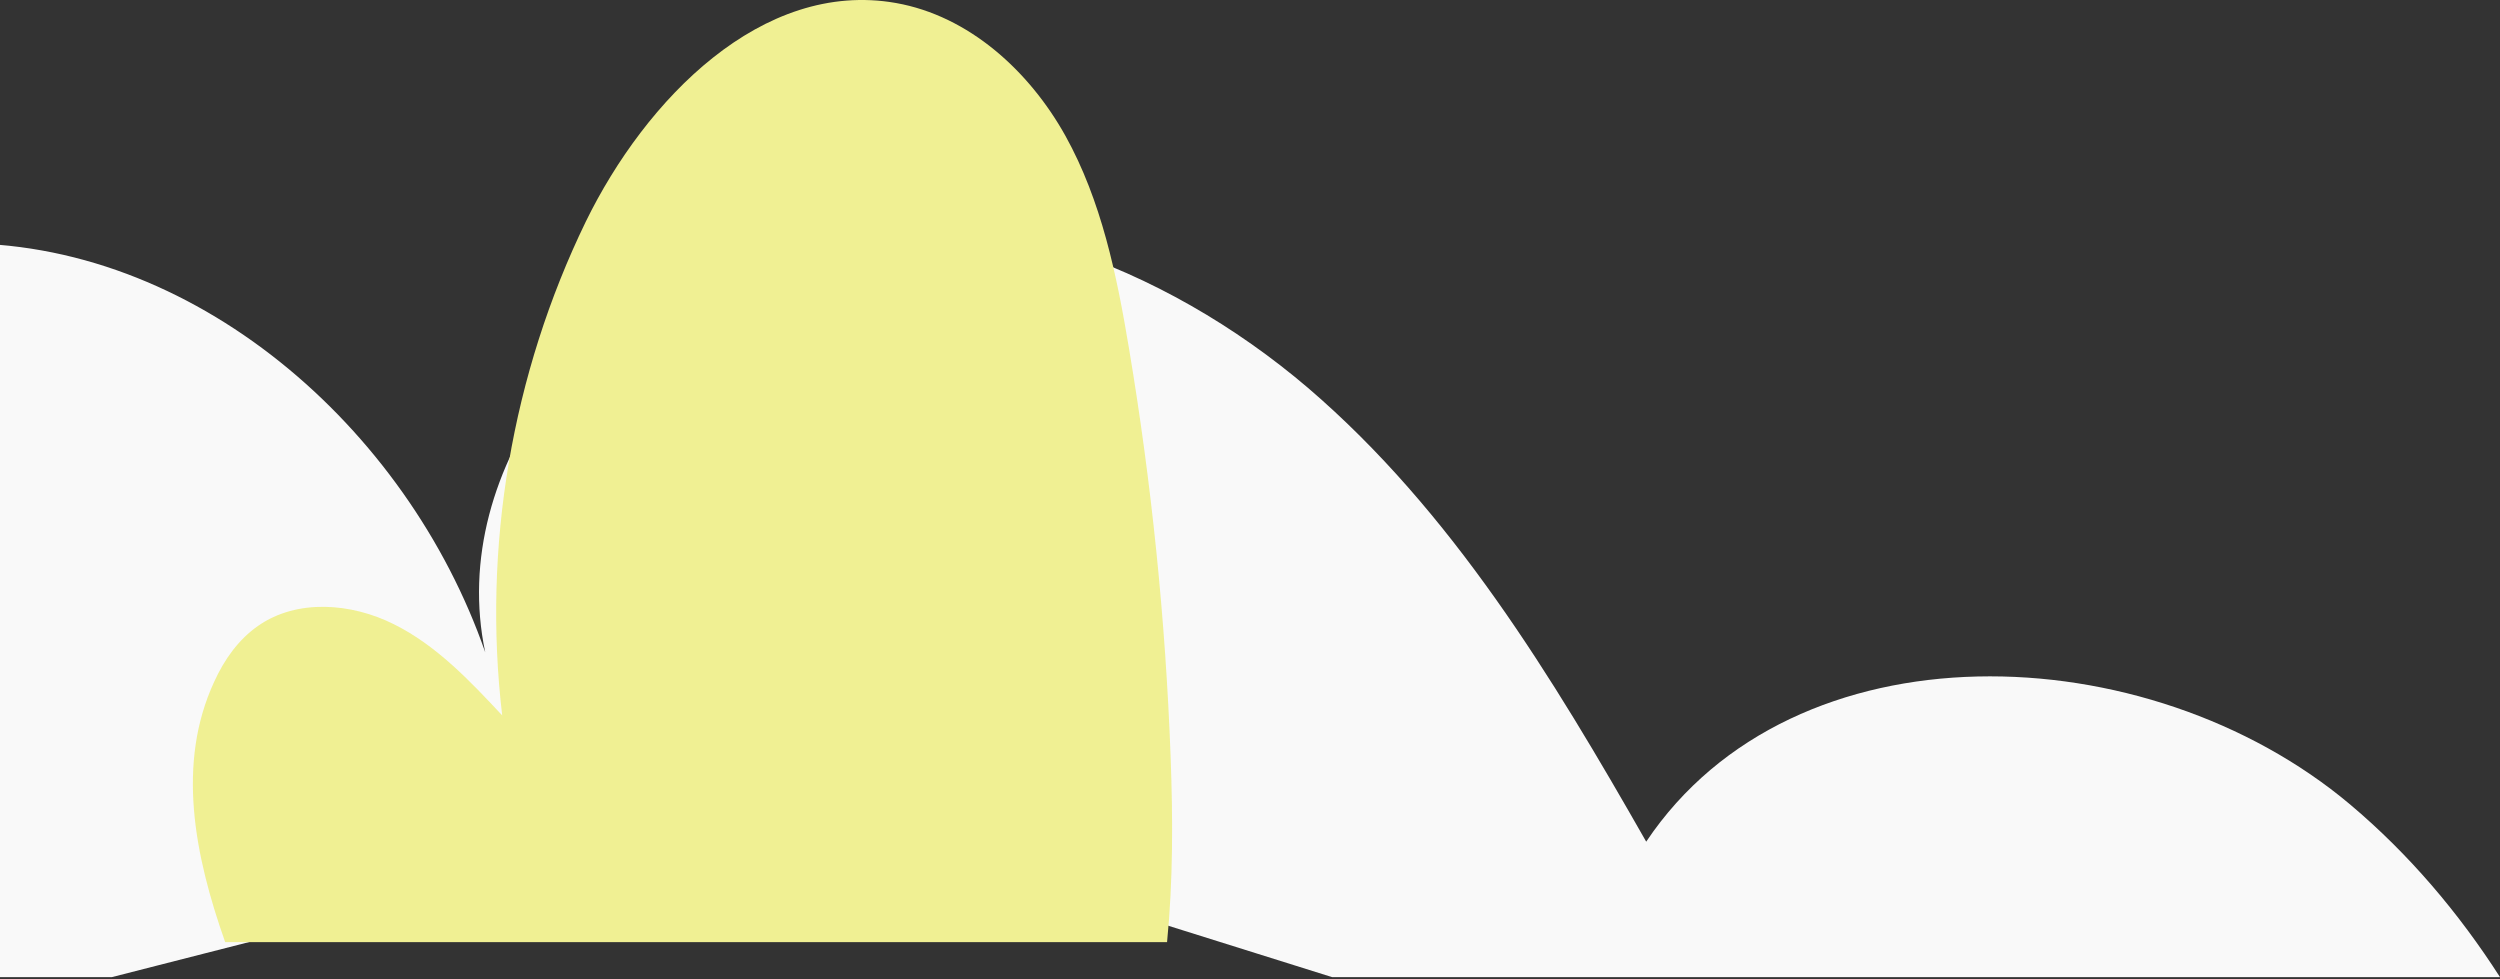
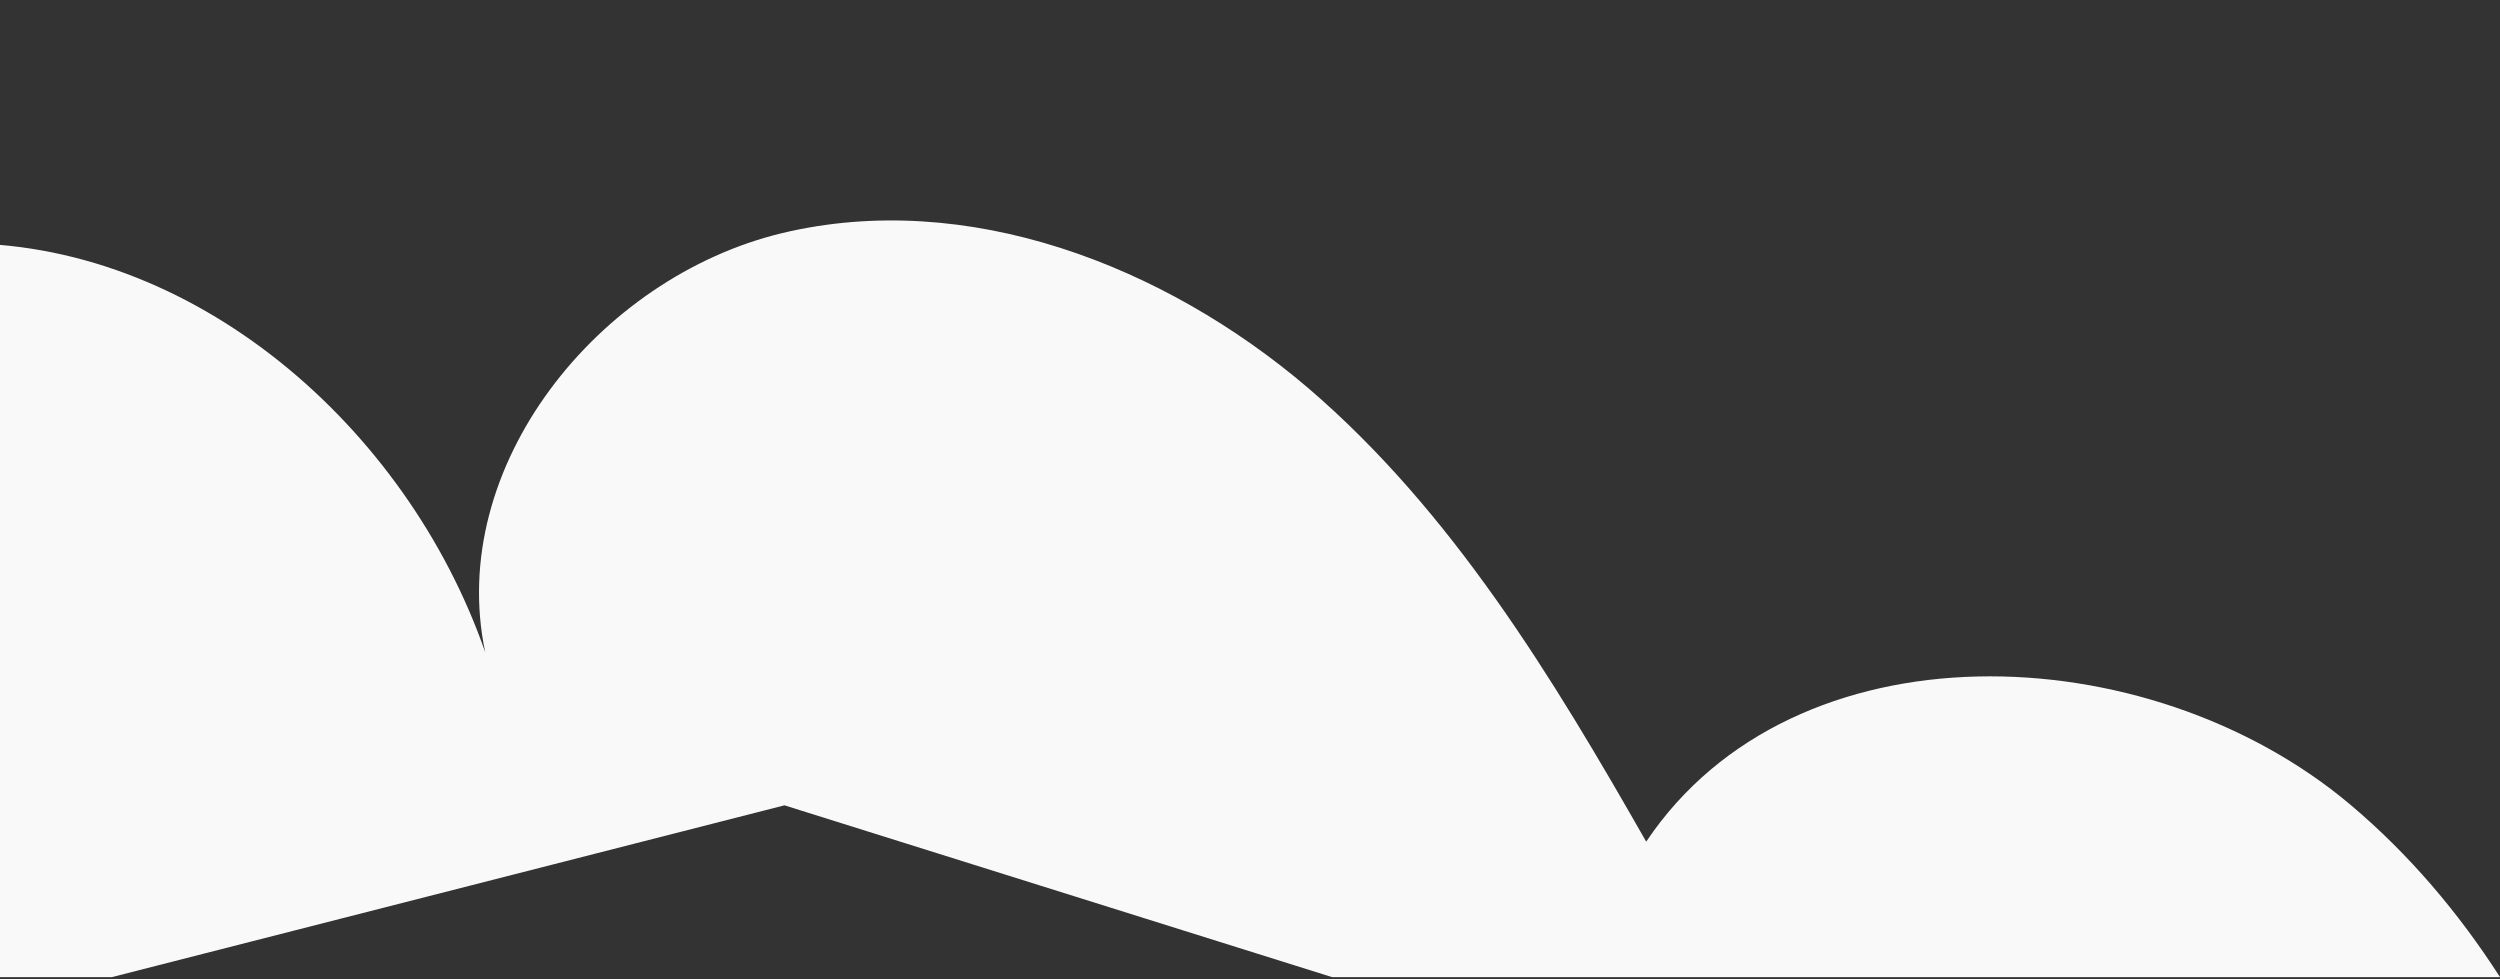
<svg xmlns="http://www.w3.org/2000/svg" width="337" height="132" viewBox="0 0 337 132" fill="none">
  <rect x="0" y="0" width="337" height="132" fill="#333333" stroke="none" />
  <path d="M337 131.717H179.568L105.746 108.558L15.077 131.717H-27V37.489C-20.477 34.565 -13.418 32.879 -6.272 32.792C25.995 32.259 54.845 57.523 65.409 87.928C60.126 62.931 80.589 37.402 105.444 31.419C130.343 25.48 156.885 35.718 176.326 52.294C195.722 68.915 209.259 91.253 221.908 113.458C241.793 83.763 289.463 85.447 316.804 108.45C324.793 115.185 331.452 123.074 337 131.717Z" fill="#F9F9F9" />
-   <path d="M157.319 127H30.353C26.208 115.262 23.776 102.906 28.88 91.885C30.217 88.943 32.135 86.204 34.807 84.356C40.049 80.694 47.381 81.275 53.101 84.15C58.822 86.991 63.311 91.748 67.696 96.436C65.023 73.78 68.997 50.405 78.967 29.871C87.018 13.409 102.708 -2.778 120.764 0.403C130.631 2.149 138.75 9.576 143.615 18.302C148.481 27.063 150.535 37.057 152.181 46.914C155.231 65.122 157.114 83.534 157.799 101.981C158.107 110.23 158.141 118.683 157.319 127Z" fill="#F0F093" />
</svg>